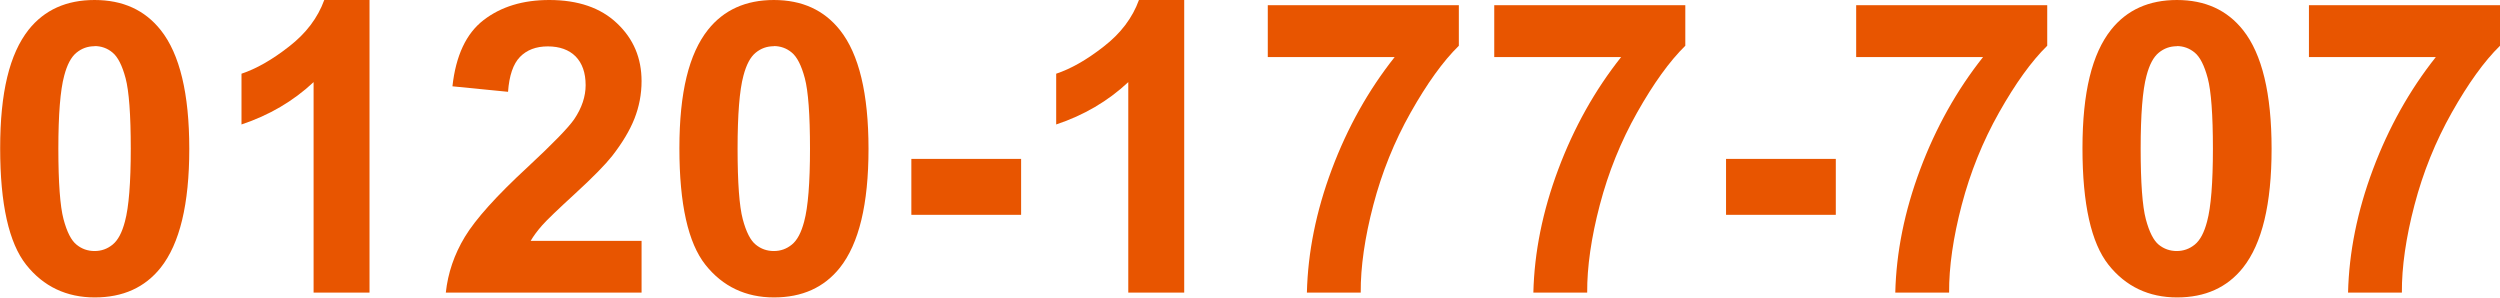
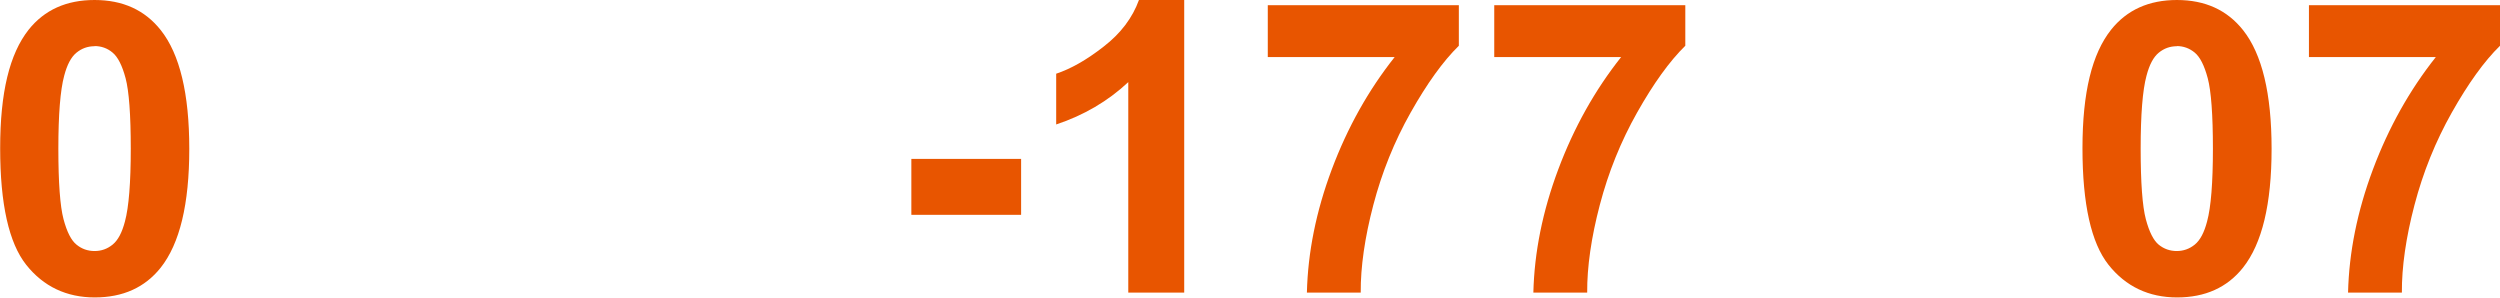
<svg xmlns="http://www.w3.org/2000/svg" id="uuid-fc841db8-d0e2-4ff8-b742-7a9671bb51b7" data-name="レイヤー_1" width="154.66" height="18.41" viewBox="0 0 154.66 18.41">
  <path d="M5.85,0c1.75,0,3.11.62,4.1,1.87,1.17,1.48,1.76,3.92,1.76,7.34s-.59,5.86-1.77,7.35c-.98,1.23-2.34,1.84-4.08,1.84s-3.17-.67-4.24-2.02c-1.07-1.35-1.61-3.75-1.61-7.21S.59,3.34,1.77,1.84c.98-1.23,2.34-1.84,4.08-1.84ZM5.85,2.86c-.42,0-.79.13-1.12.4s-.58.74-.76,1.43c-.24.89-.36,2.4-.36,4.51s.11,3.57.32,4.36c.21.79.48,1.32.81,1.58.32.26.69.39,1.11.39s.79-.13,1.12-.4.58-.74.76-1.43c.24-.89.36-2.39.36-4.5s-.11-3.57-.32-4.36c-.21-.79-.48-1.32-.81-1.59-.32-.27-.7-.4-1.11-.4Z" style="fill: #e85500;" />
-   <path d="M22.86,18.1h-3.46V5.08c-1.26,1.18-2.75,2.05-4.46,2.62v-3.14c.9-.3,1.88-.85,2.94-1.68,1.06-.82,1.78-1.78,2.18-2.88h2.8v18.1Z" style="fill: #e85500;" />
-   <path d="M39.69,14.89v3.21h-12.11c.13-1.21.52-2.36,1.18-3.45.66-1.09,1.95-2.53,3.89-4.32,1.56-1.45,2.51-2.43,2.87-2.95.48-.71.71-1.42.71-2.11,0-.77-.21-1.36-.62-1.78-.41-.41-.99-.62-1.72-.62s-1.3.22-1.72.65-.67,1.16-.74,2.16l-3.44-.34c.21-1.9.85-3.27,1.93-4.1,1.08-.83,2.43-1.24,4.06-1.24,1.78,0,3.18.48,4.19,1.44,1.02.96,1.52,2.15,1.52,3.58,0,.81-.15,1.58-.44,2.32-.29.73-.75,1.5-1.38,2.31-.42.53-1.17,1.3-2.26,2.3-1.09,1-1.78,1.66-2.07,1.99-.29.33-.53.65-.71.96h6.86Z" style="fill: #e85500;" />
-   <path d="M47.87,0c1.75,0,3.11.62,4.1,1.87,1.17,1.48,1.76,3.92,1.76,7.34s-.59,5.86-1.77,7.35c-.98,1.23-2.34,1.84-4.08,1.84s-3.17-.67-4.24-2.02c-1.07-1.35-1.61-3.75-1.61-7.21s.59-5.84,1.77-7.33c.98-1.23,2.34-1.84,4.08-1.84ZM47.87,2.86c-.42,0-.79.13-1.12.4s-.58.74-.76,1.43c-.24.89-.36,2.4-.36,4.51s.11,3.57.32,4.36c.21.79.48,1.32.81,1.58.32.26.69.39,1.11.39s.79-.13,1.12-.4.58-.74.76-1.43c.24-.89.36-2.39.36-4.5s-.11-3.57-.32-4.36c-.21-.79-.48-1.32-.81-1.59-.32-.27-.7-.4-1.11-.4Z" style="fill: #e85500;" />
  <path d="M56.38,13.29v-3.46h6.79v3.46h-6.79Z" style="fill: #e85500;" />
  <path d="M73.26,18.1h-3.46V5.08c-1.26,1.18-2.75,2.05-4.46,2.62v-3.14c.9-.3,1.88-.85,2.94-1.68,1.06-.82,1.78-1.78,2.18-2.88h2.8v18.1Z" style="fill: #e85500;" />
  <path d="M78.43,3.53V.32h11.82v2.51c-.98.96-1.97,2.34-2.98,4.13s-1.78,3.7-2.31,5.72-.79,3.83-.78,5.42h-3.33c.06-2.49.57-5.03,1.54-7.62.97-2.59,2.27-4.91,3.89-6.95h-7.86Z" style="fill: #e85500;" />
  <path d="M92.44,3.53V.32h11.82v2.51c-.98.96-1.97,2.34-2.98,4.13s-1.78,3.7-2.31,5.72-.79,3.83-.78,5.42h-3.33c.06-2.49.57-5.03,1.54-7.62.97-2.59,2.27-4.91,3.89-6.95h-7.86Z" style="fill: #e85500;" />
-   <path d="M106.78,13.29v-3.46h6.79v3.46h-6.79Z" style="fill: #e85500;" />
-   <path d="M114.83,3.53V.32h11.82v2.51c-.98.96-1.97,2.34-2.98,4.13s-1.78,3.7-2.31,5.72-.79,3.83-.78,5.42h-3.33c.06-2.49.57-5.03,1.54-7.62.97-2.59,2.27-4.91,3.89-6.95h-7.86Z" style="fill: #e85500;" />
  <path d="M134.67,0c1.75,0,3.11.62,4.1,1.87,1.17,1.48,1.76,3.92,1.76,7.34s-.59,5.86-1.77,7.35c-.98,1.23-2.34,1.84-4.08,1.84s-3.17-.67-4.24-2.02c-1.07-1.35-1.61-3.75-1.61-7.21s.59-5.84,1.77-7.33c.98-1.23,2.34-1.84,4.08-1.84ZM134.67,2.86c-.42,0-.79.13-1.12.4s-.58.74-.76,1.43c-.24.89-.36,2.4-.36,4.51s.11,3.57.32,4.36c.21.79.48,1.32.8,1.58.32.26.7.39,1.11.39s.79-.13,1.12-.4.58-.74.76-1.43c.24-.89.36-2.39.36-4.5s-.11-3.57-.32-4.36c-.21-.79-.48-1.32-.81-1.59s-.7-.4-1.11-.4Z" style="fill: #e85500;" />
  <path d="M142.84,3.53V.32h11.82v2.51c-.98.96-1.97,2.34-2.98,4.13s-1.78,3.7-2.31,5.72-.79,3.83-.78,5.42h-3.33c.06-2.49.57-5.03,1.54-7.62.97-2.59,2.27-4.91,3.89-6.95h-7.86Z" style="fill: #e85500;" />
</svg>